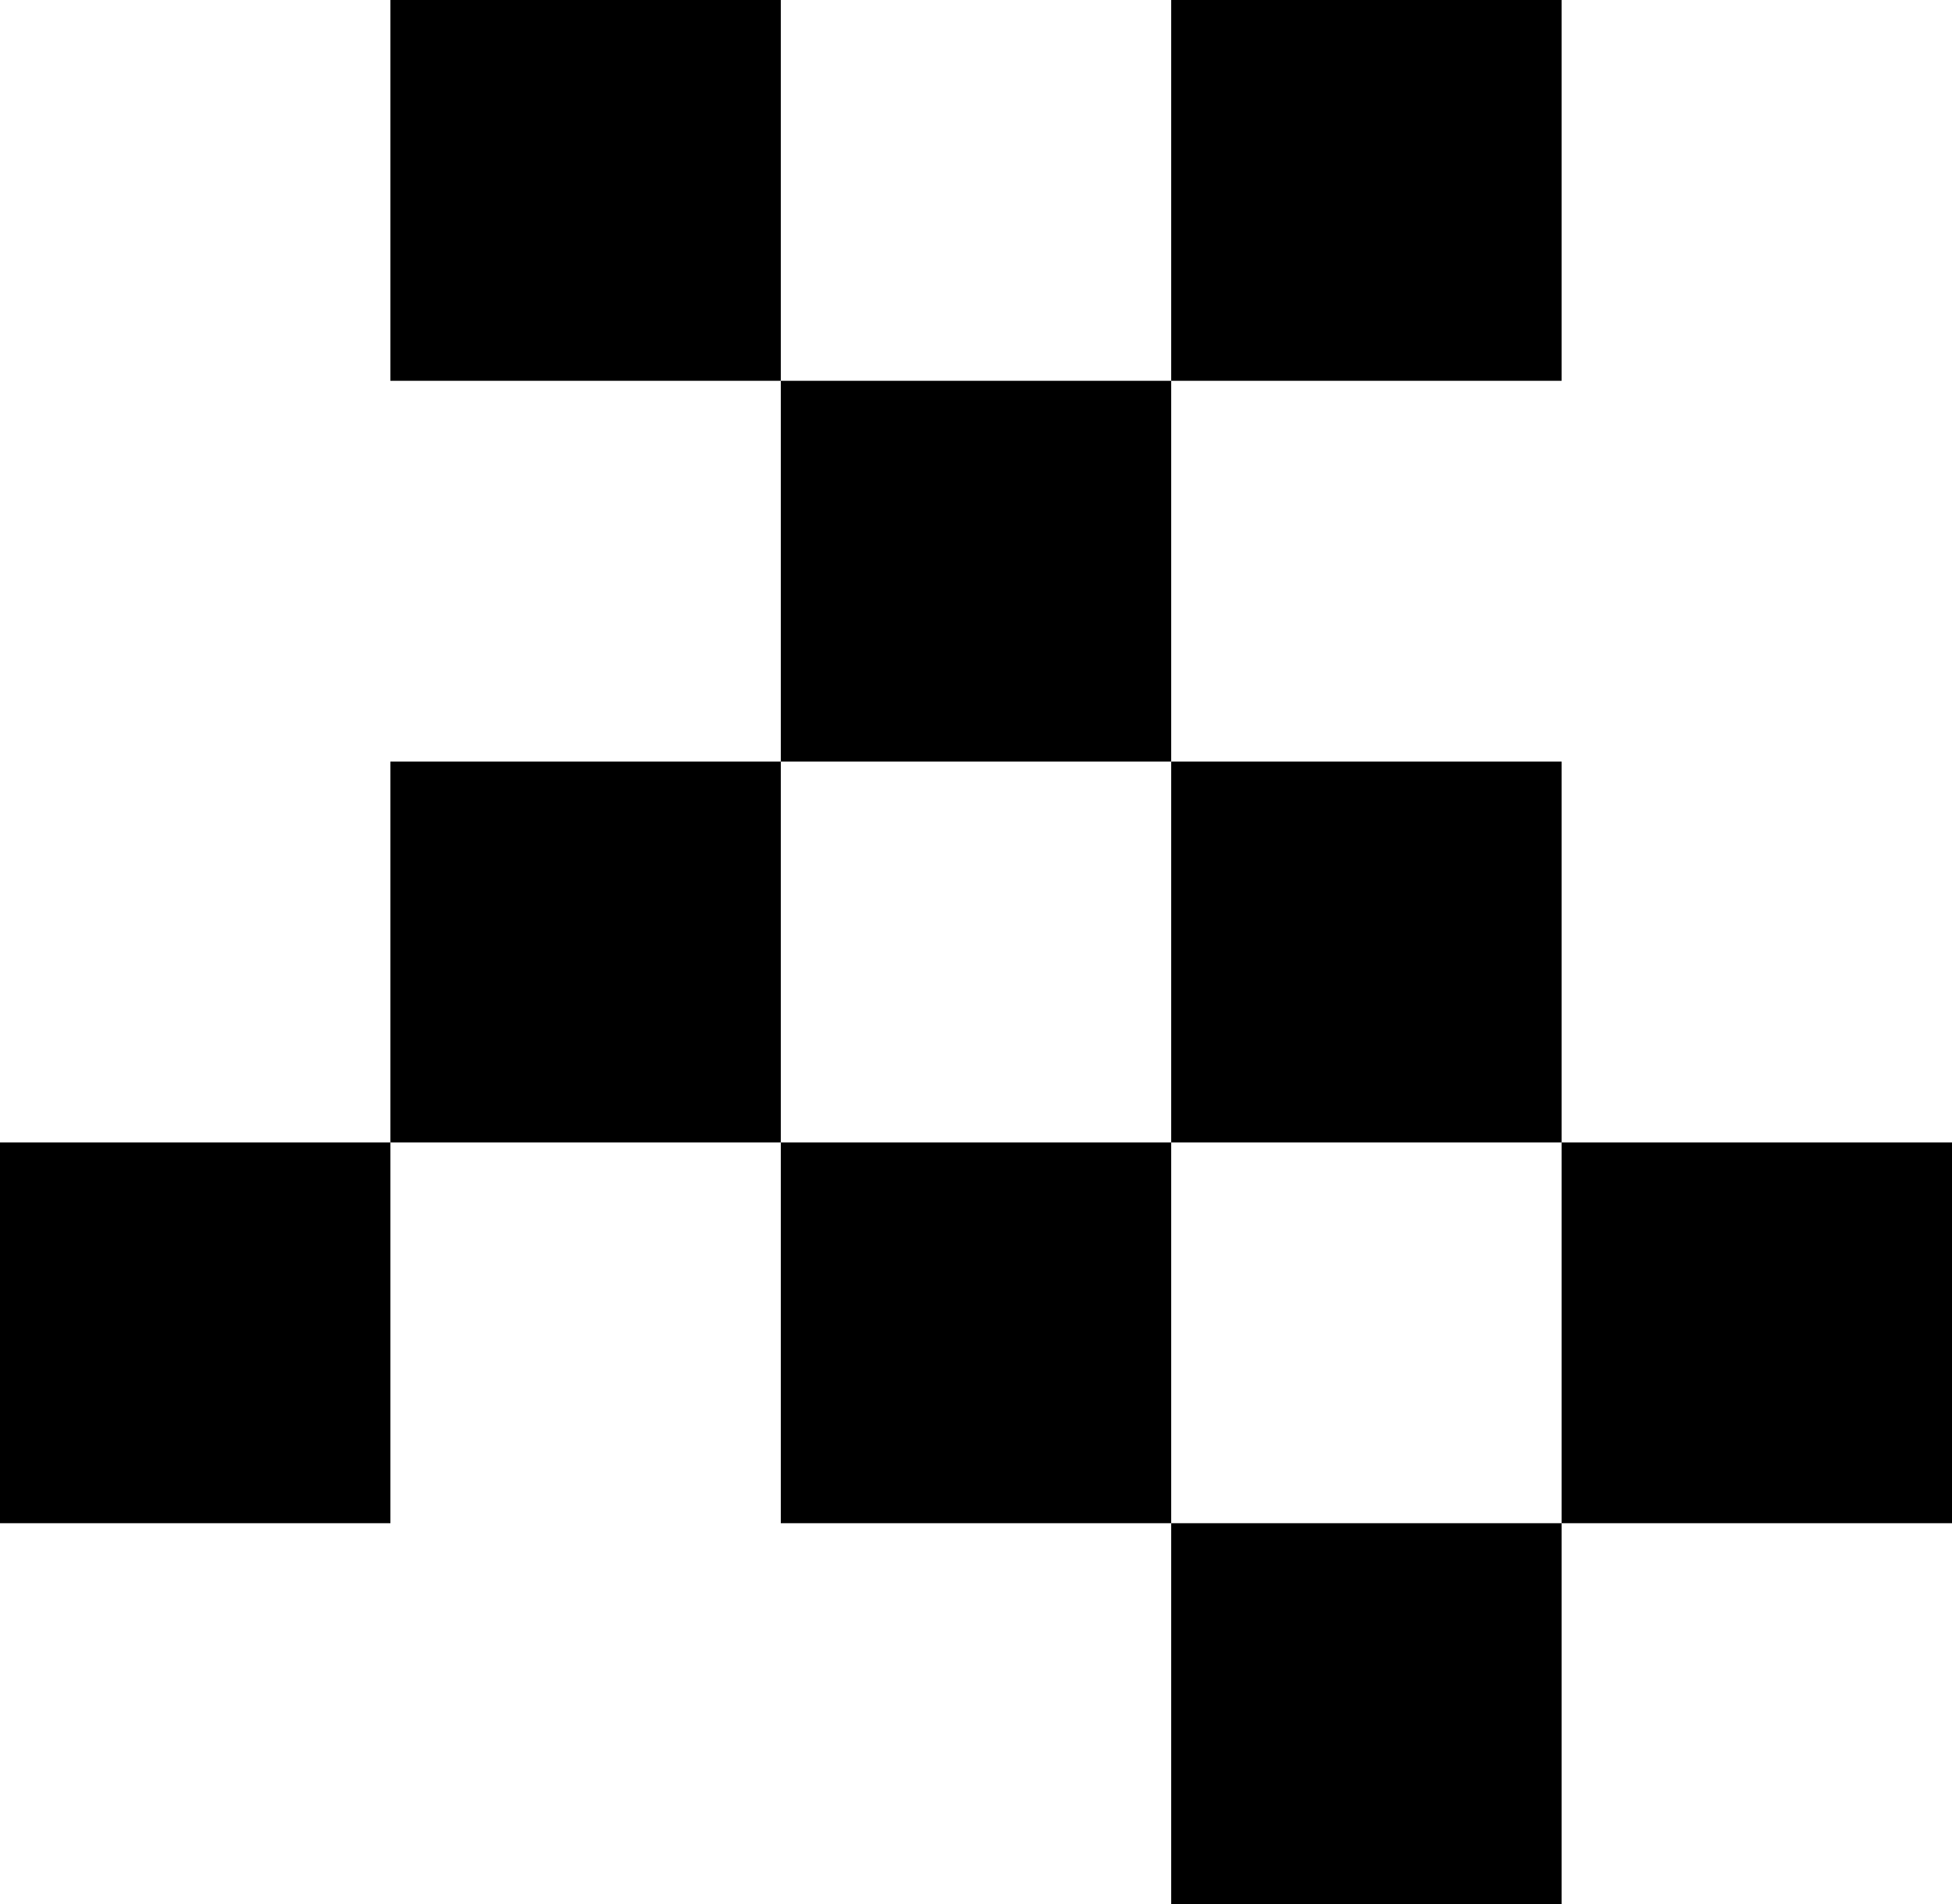
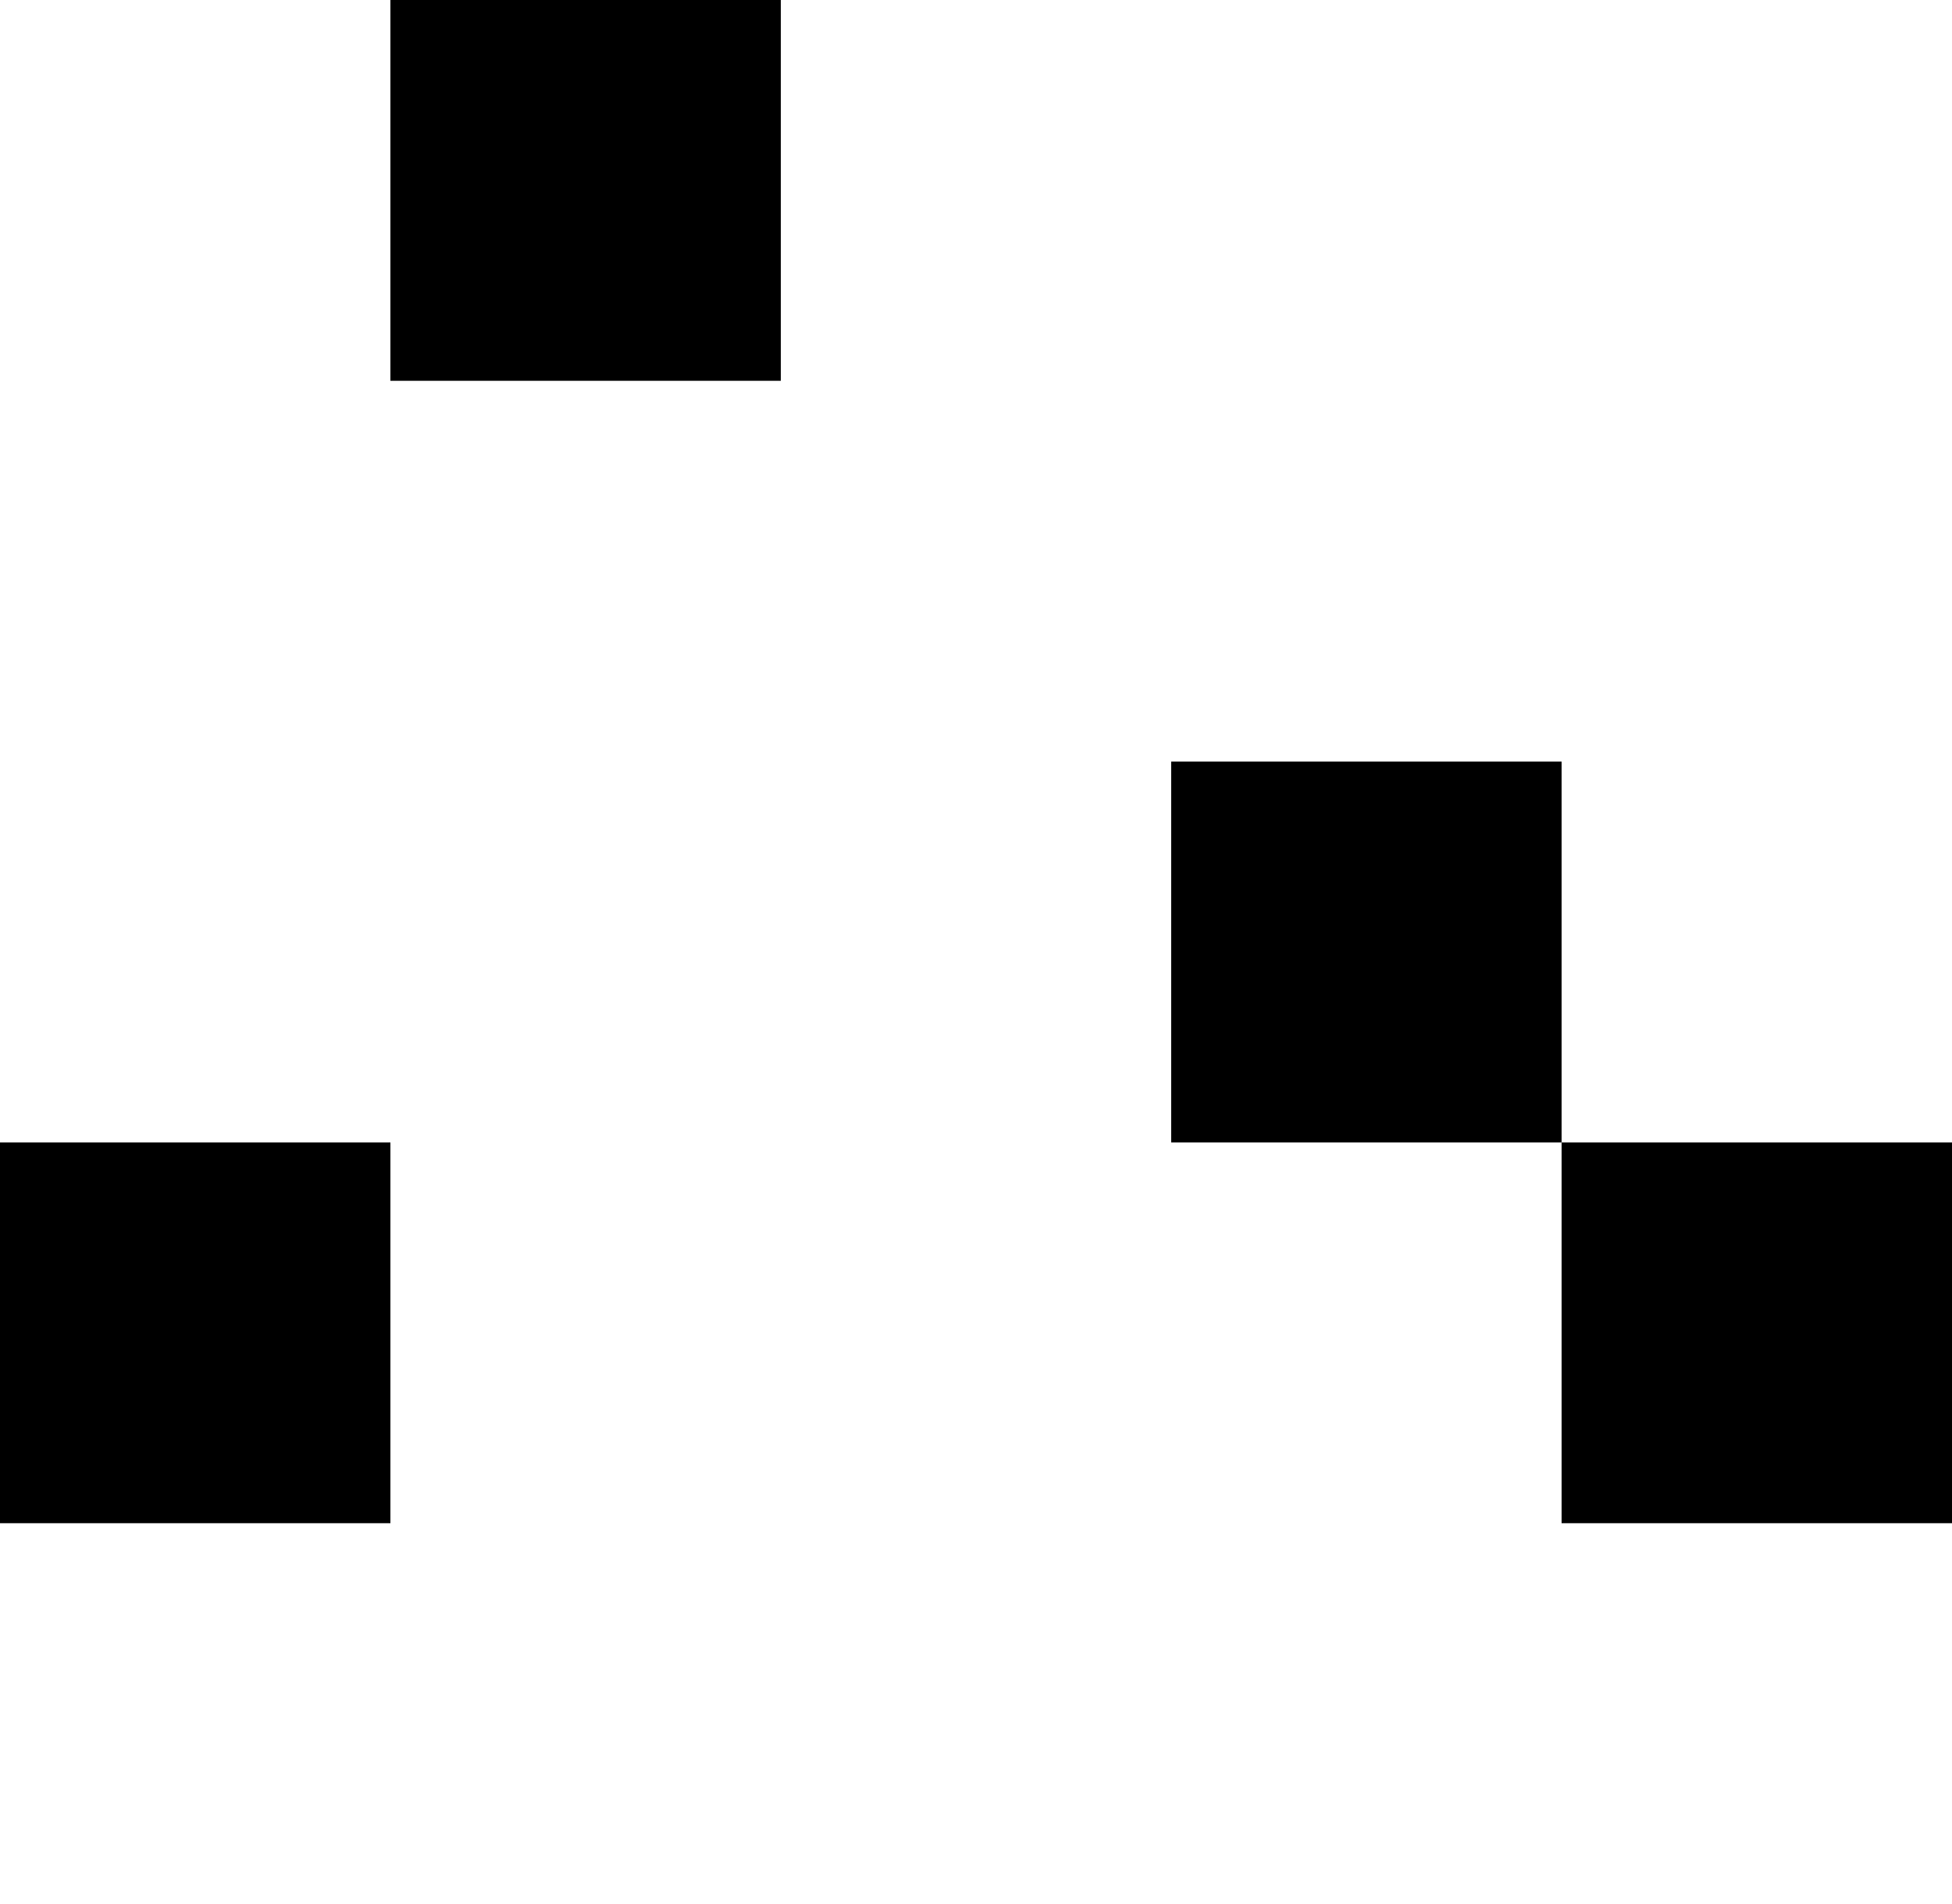
<svg xmlns="http://www.w3.org/2000/svg" width="605" height="590" viewBox="0 0 605 590" fill="none">
  <rect x="121" width="121" height="118" fill="black" />
-   <rect x="242" y="118" width="121" height="118" fill="black" />
-   <rect x="121" y="236" width="121" height="118" fill="black" />
  <rect y="354" width="121" height="118" fill="black" />
-   <rect x="242" y="354" width="121" height="118" fill="black" />
-   <rect x="363" width="121" height="118" fill="black" />
  <rect x="363" y="236" width="121" height="118" fill="black" />
-   <rect x="363" y="472" width="121" height="118" fill="black" />
  <rect x="484" y="354" width="121" height="118" fill="black" />
</svg>